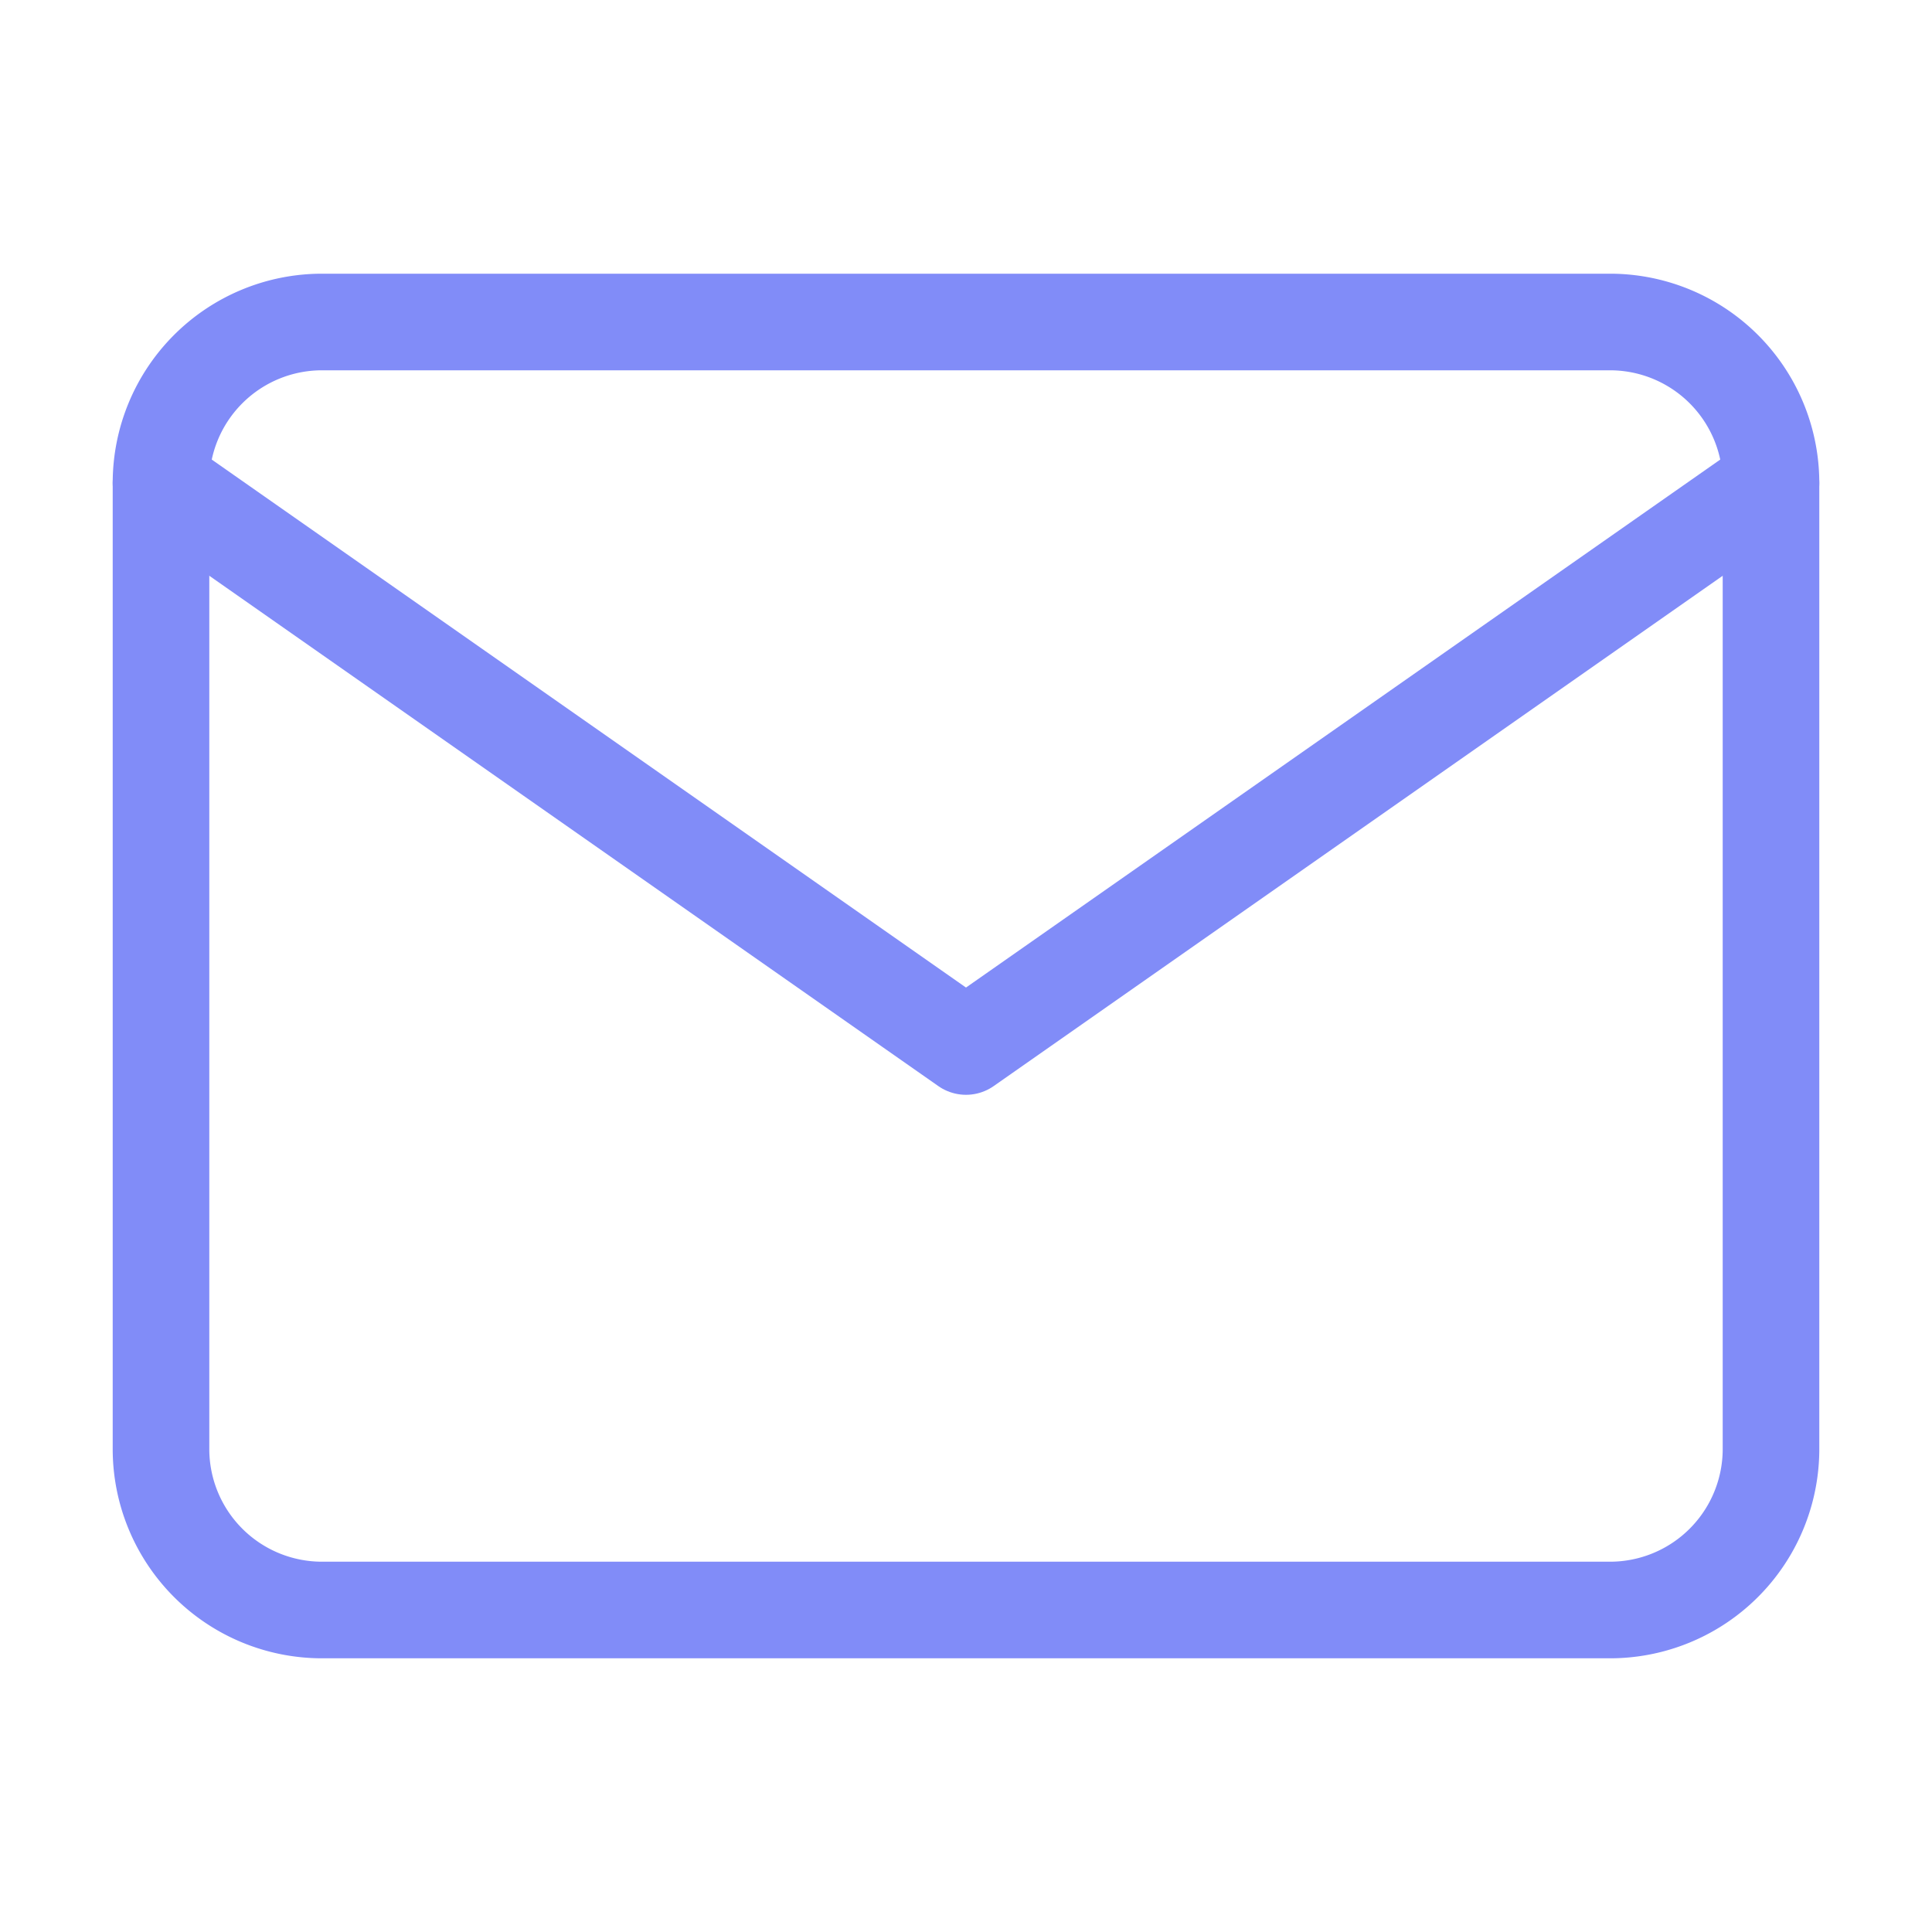
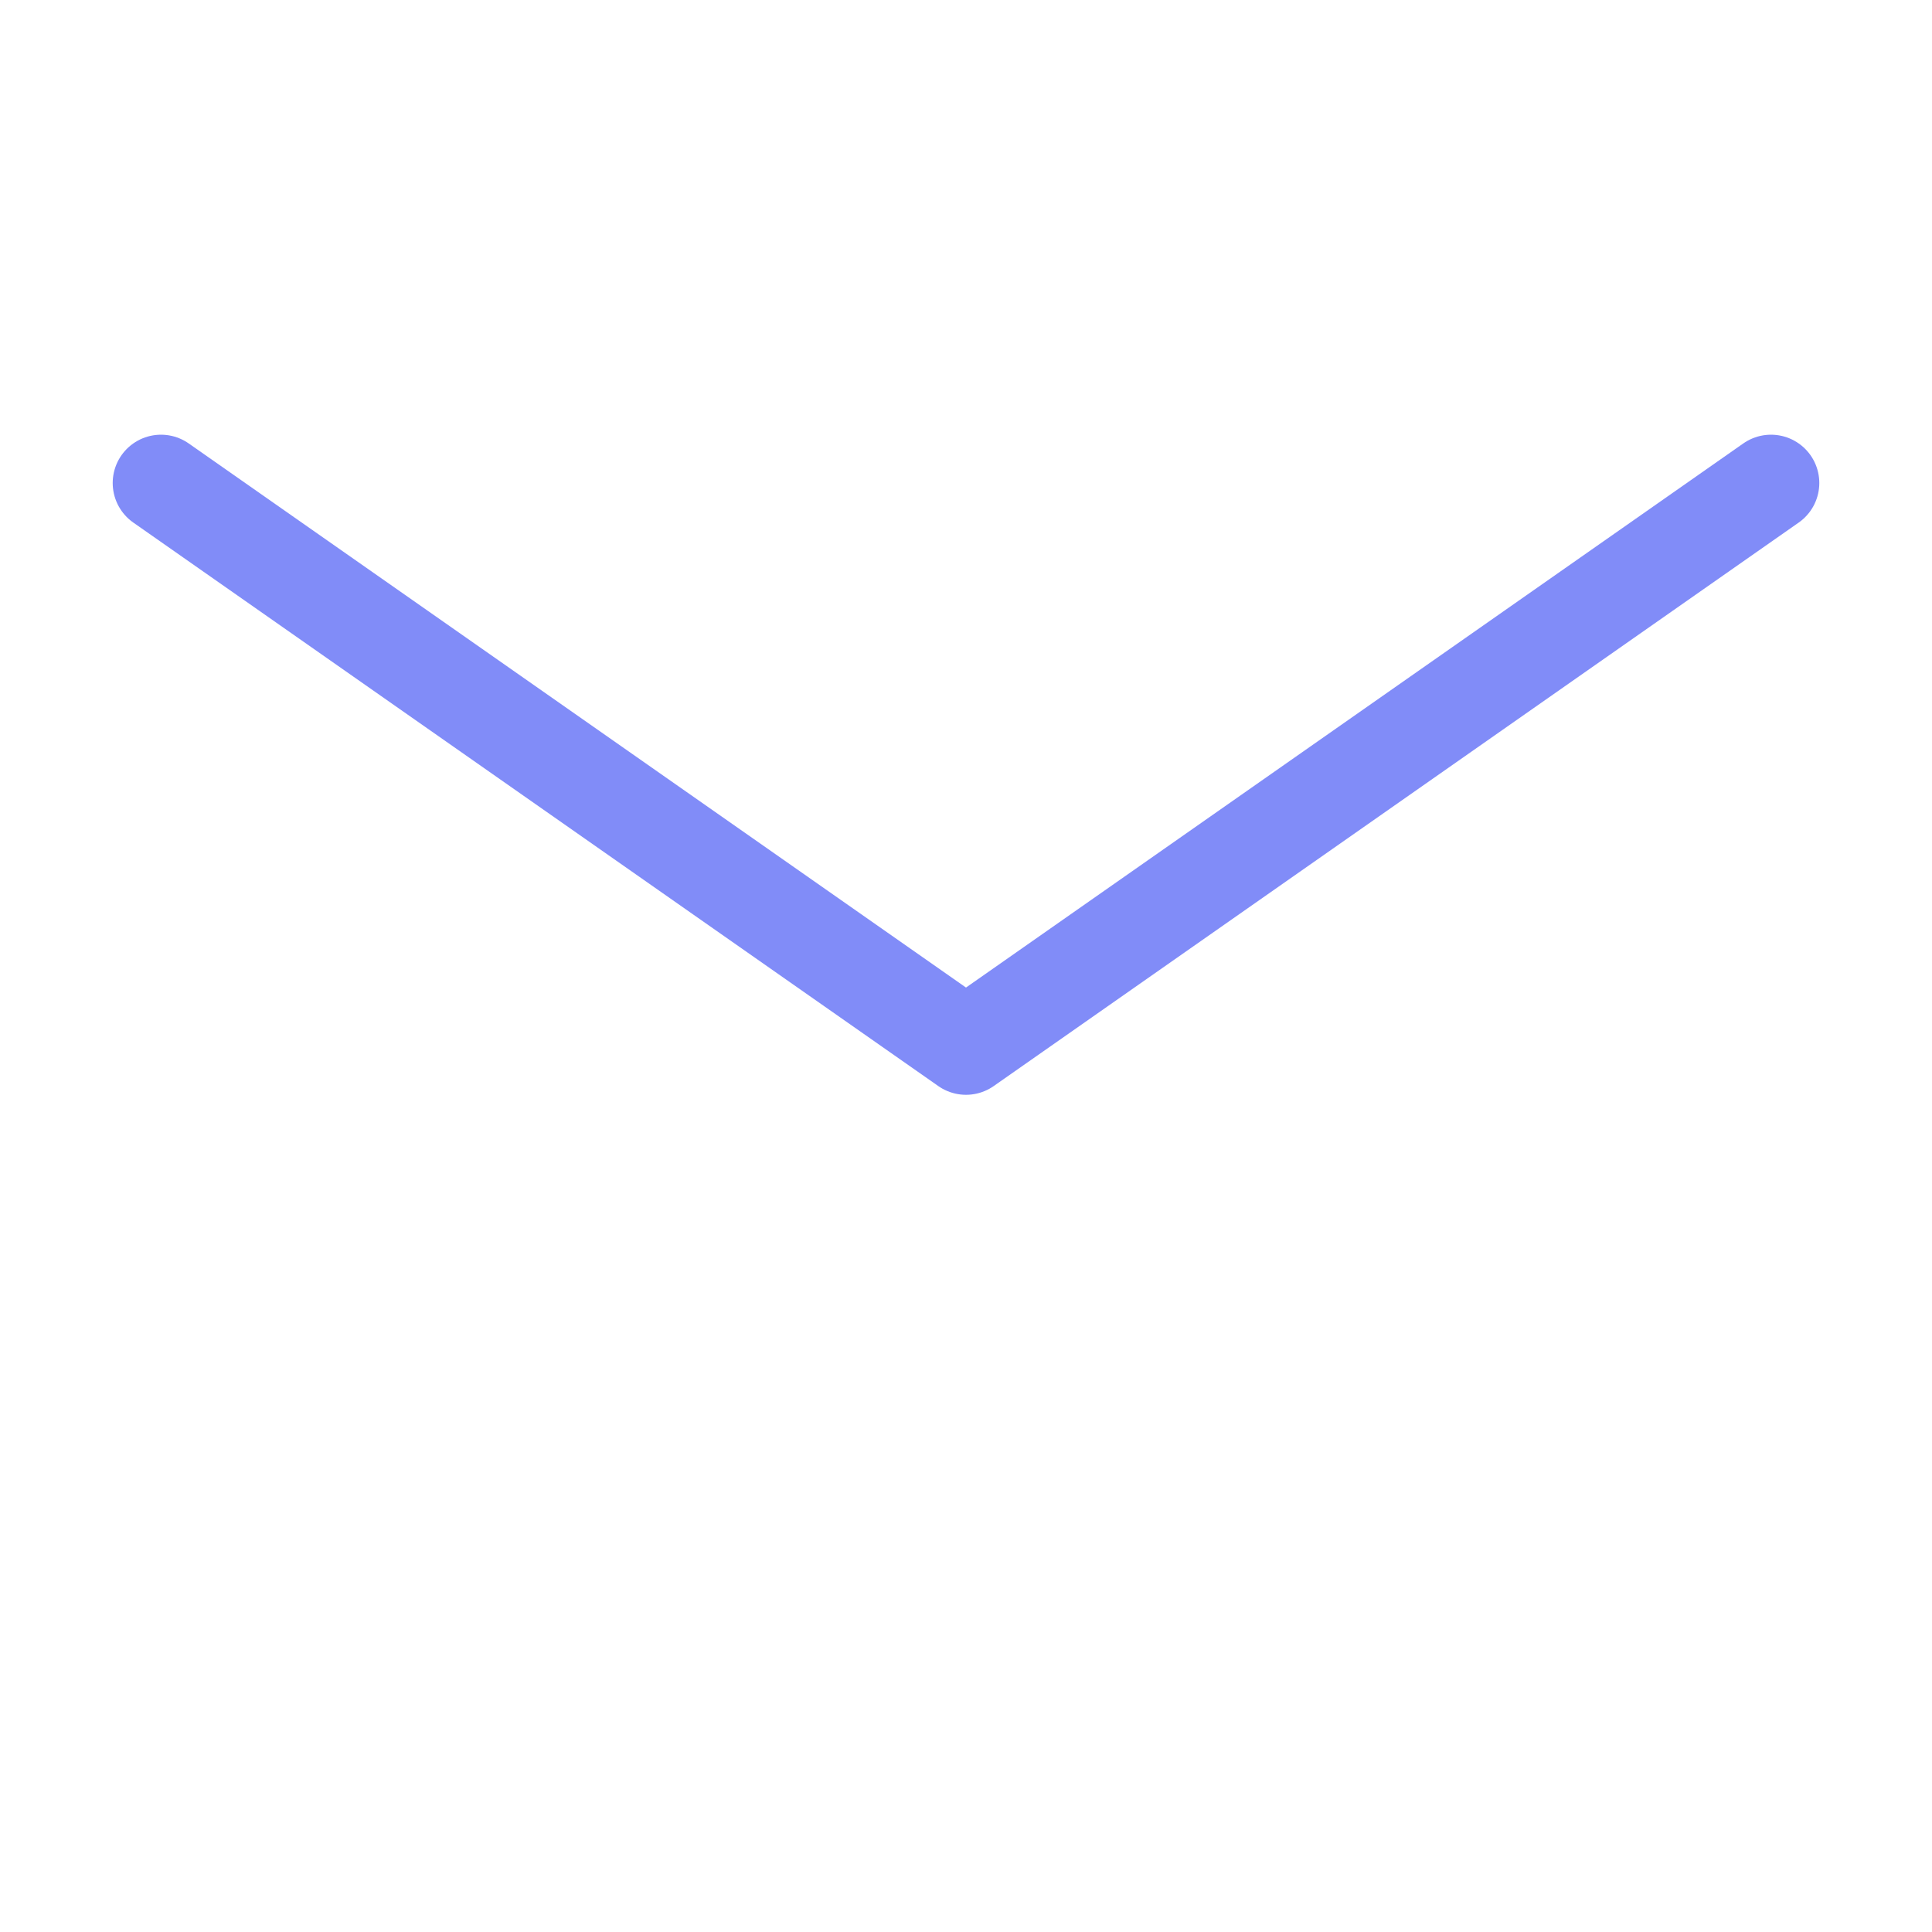
<svg xmlns="http://www.w3.org/2000/svg" width="24" height="24" fill="none" stroke="#818cf8" stroke-width="1.2" stroke-linecap="round" stroke-linejoin="round" viewBox="0 0 24 24">
-   <path d="M4 4h16a2 2 0 0 1 2 2v12a2 2 0 0 1-2 2H4a2 2 0 0 1-2-2V6a2 2 0 0 1 2-2z" />
  <path d="M22 6 12 13 2 6" />
</svg>